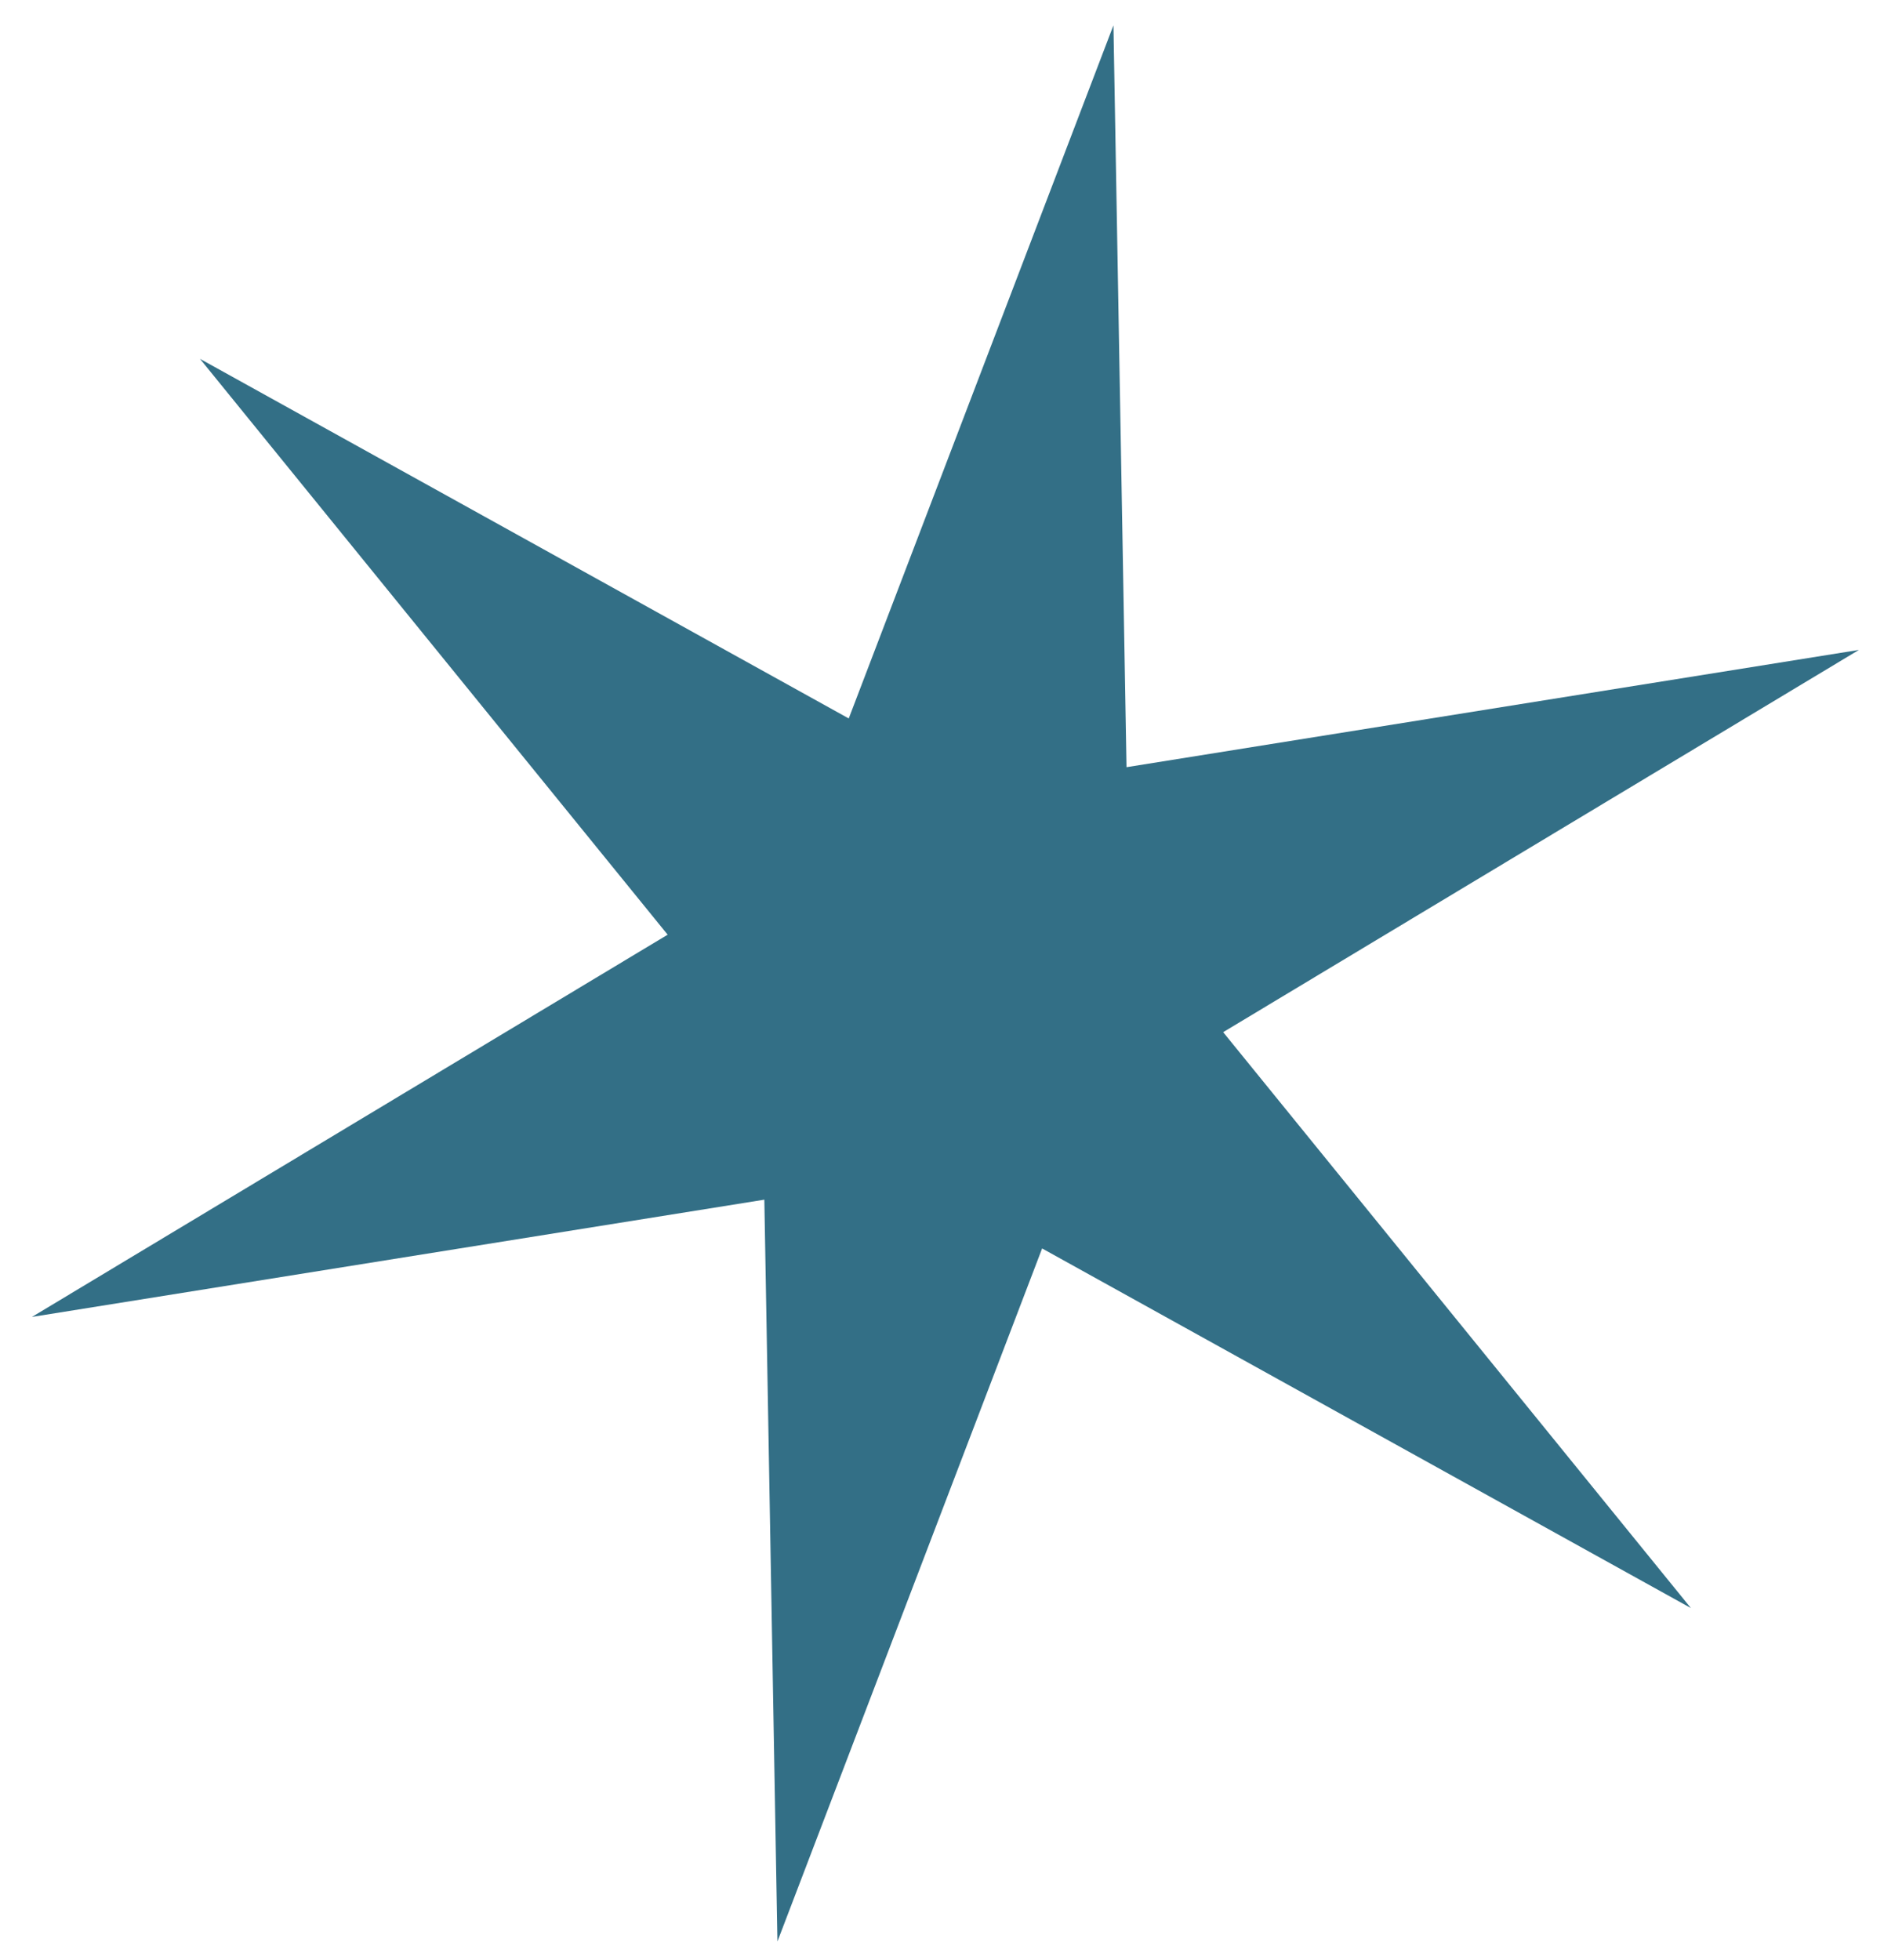
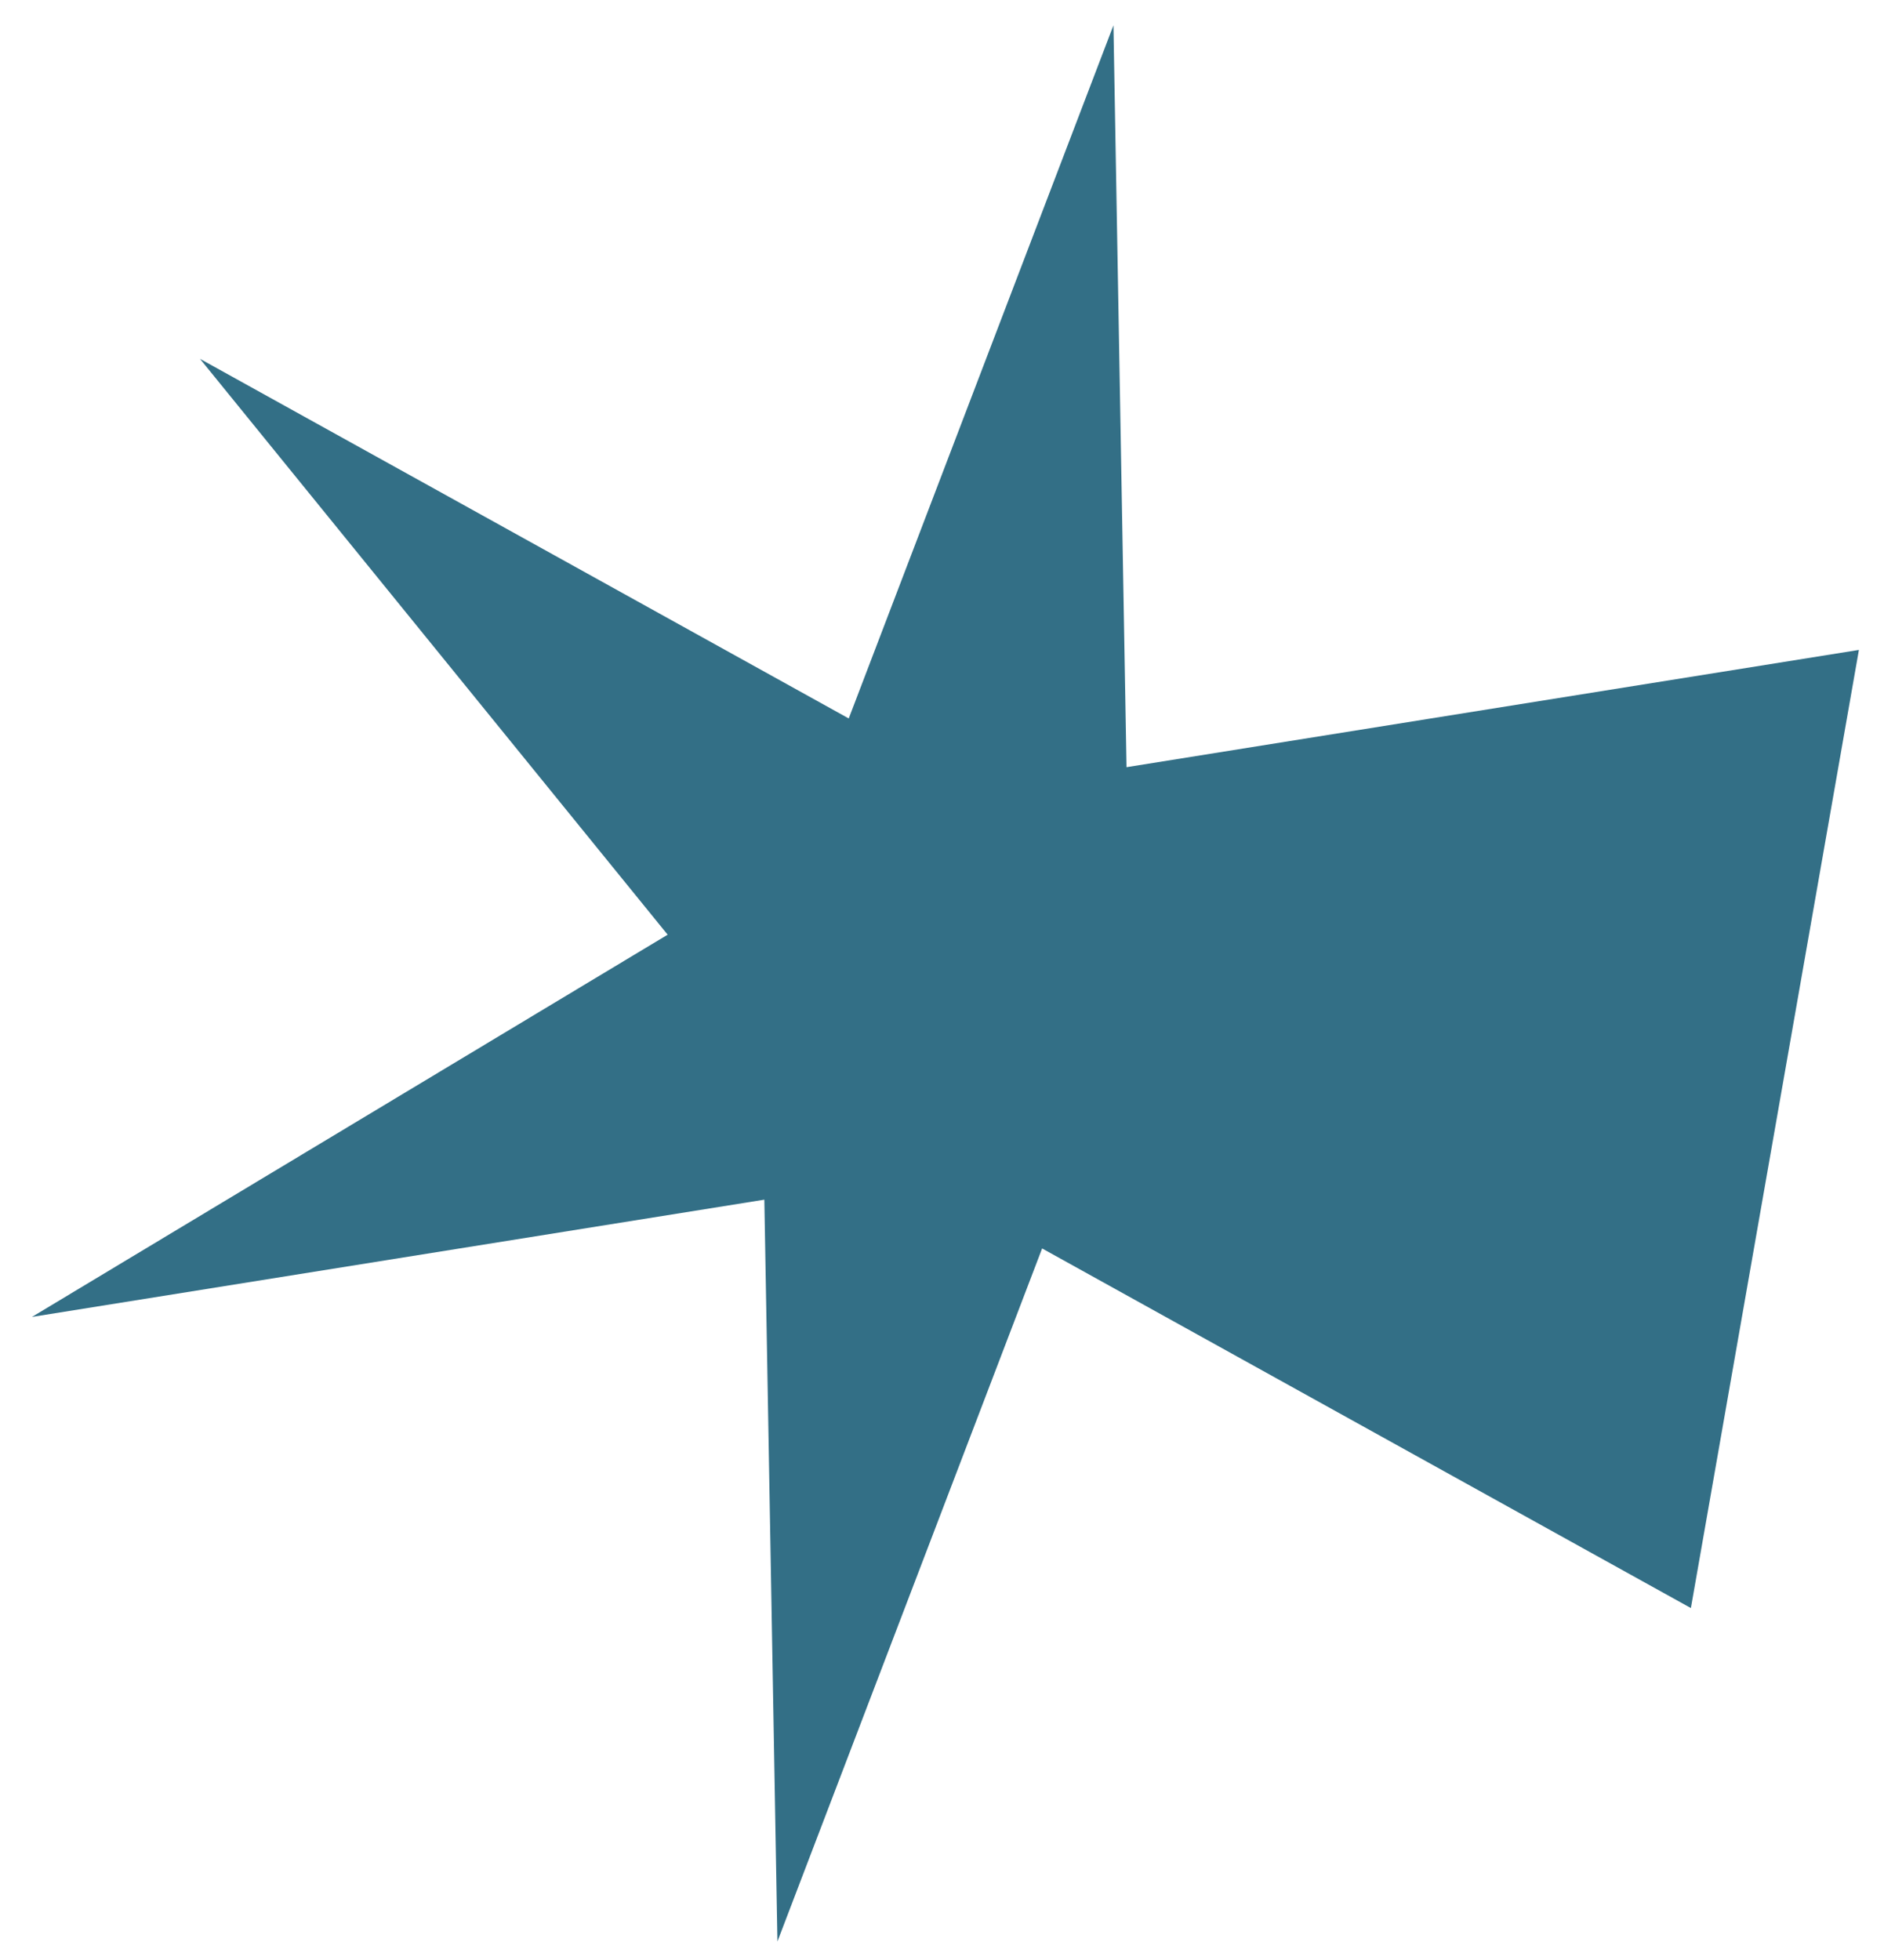
<svg xmlns="http://www.w3.org/2000/svg" width="50" height="52" viewBox="0 0 50 52" fill="none">
-   <path d="M49.334 17.243L32.462 27.384L44.875 42.663L27.657 33.122L20.632 51.51L20.285 31.828L0.848 34.939L17.719 24.798L5.307 9.52L22.525 19.061L29.55 0.672L29.897 20.354L49.334 17.243Z" fill="#336F86" />
+   <path d="M49.334 17.243L44.875 42.663L27.657 33.122L20.632 51.51L20.285 31.828L0.848 34.939L17.719 24.798L5.307 9.52L22.525 19.061L29.55 0.672L29.897 20.354L49.334 17.243Z" fill="#336F86" />
</svg>